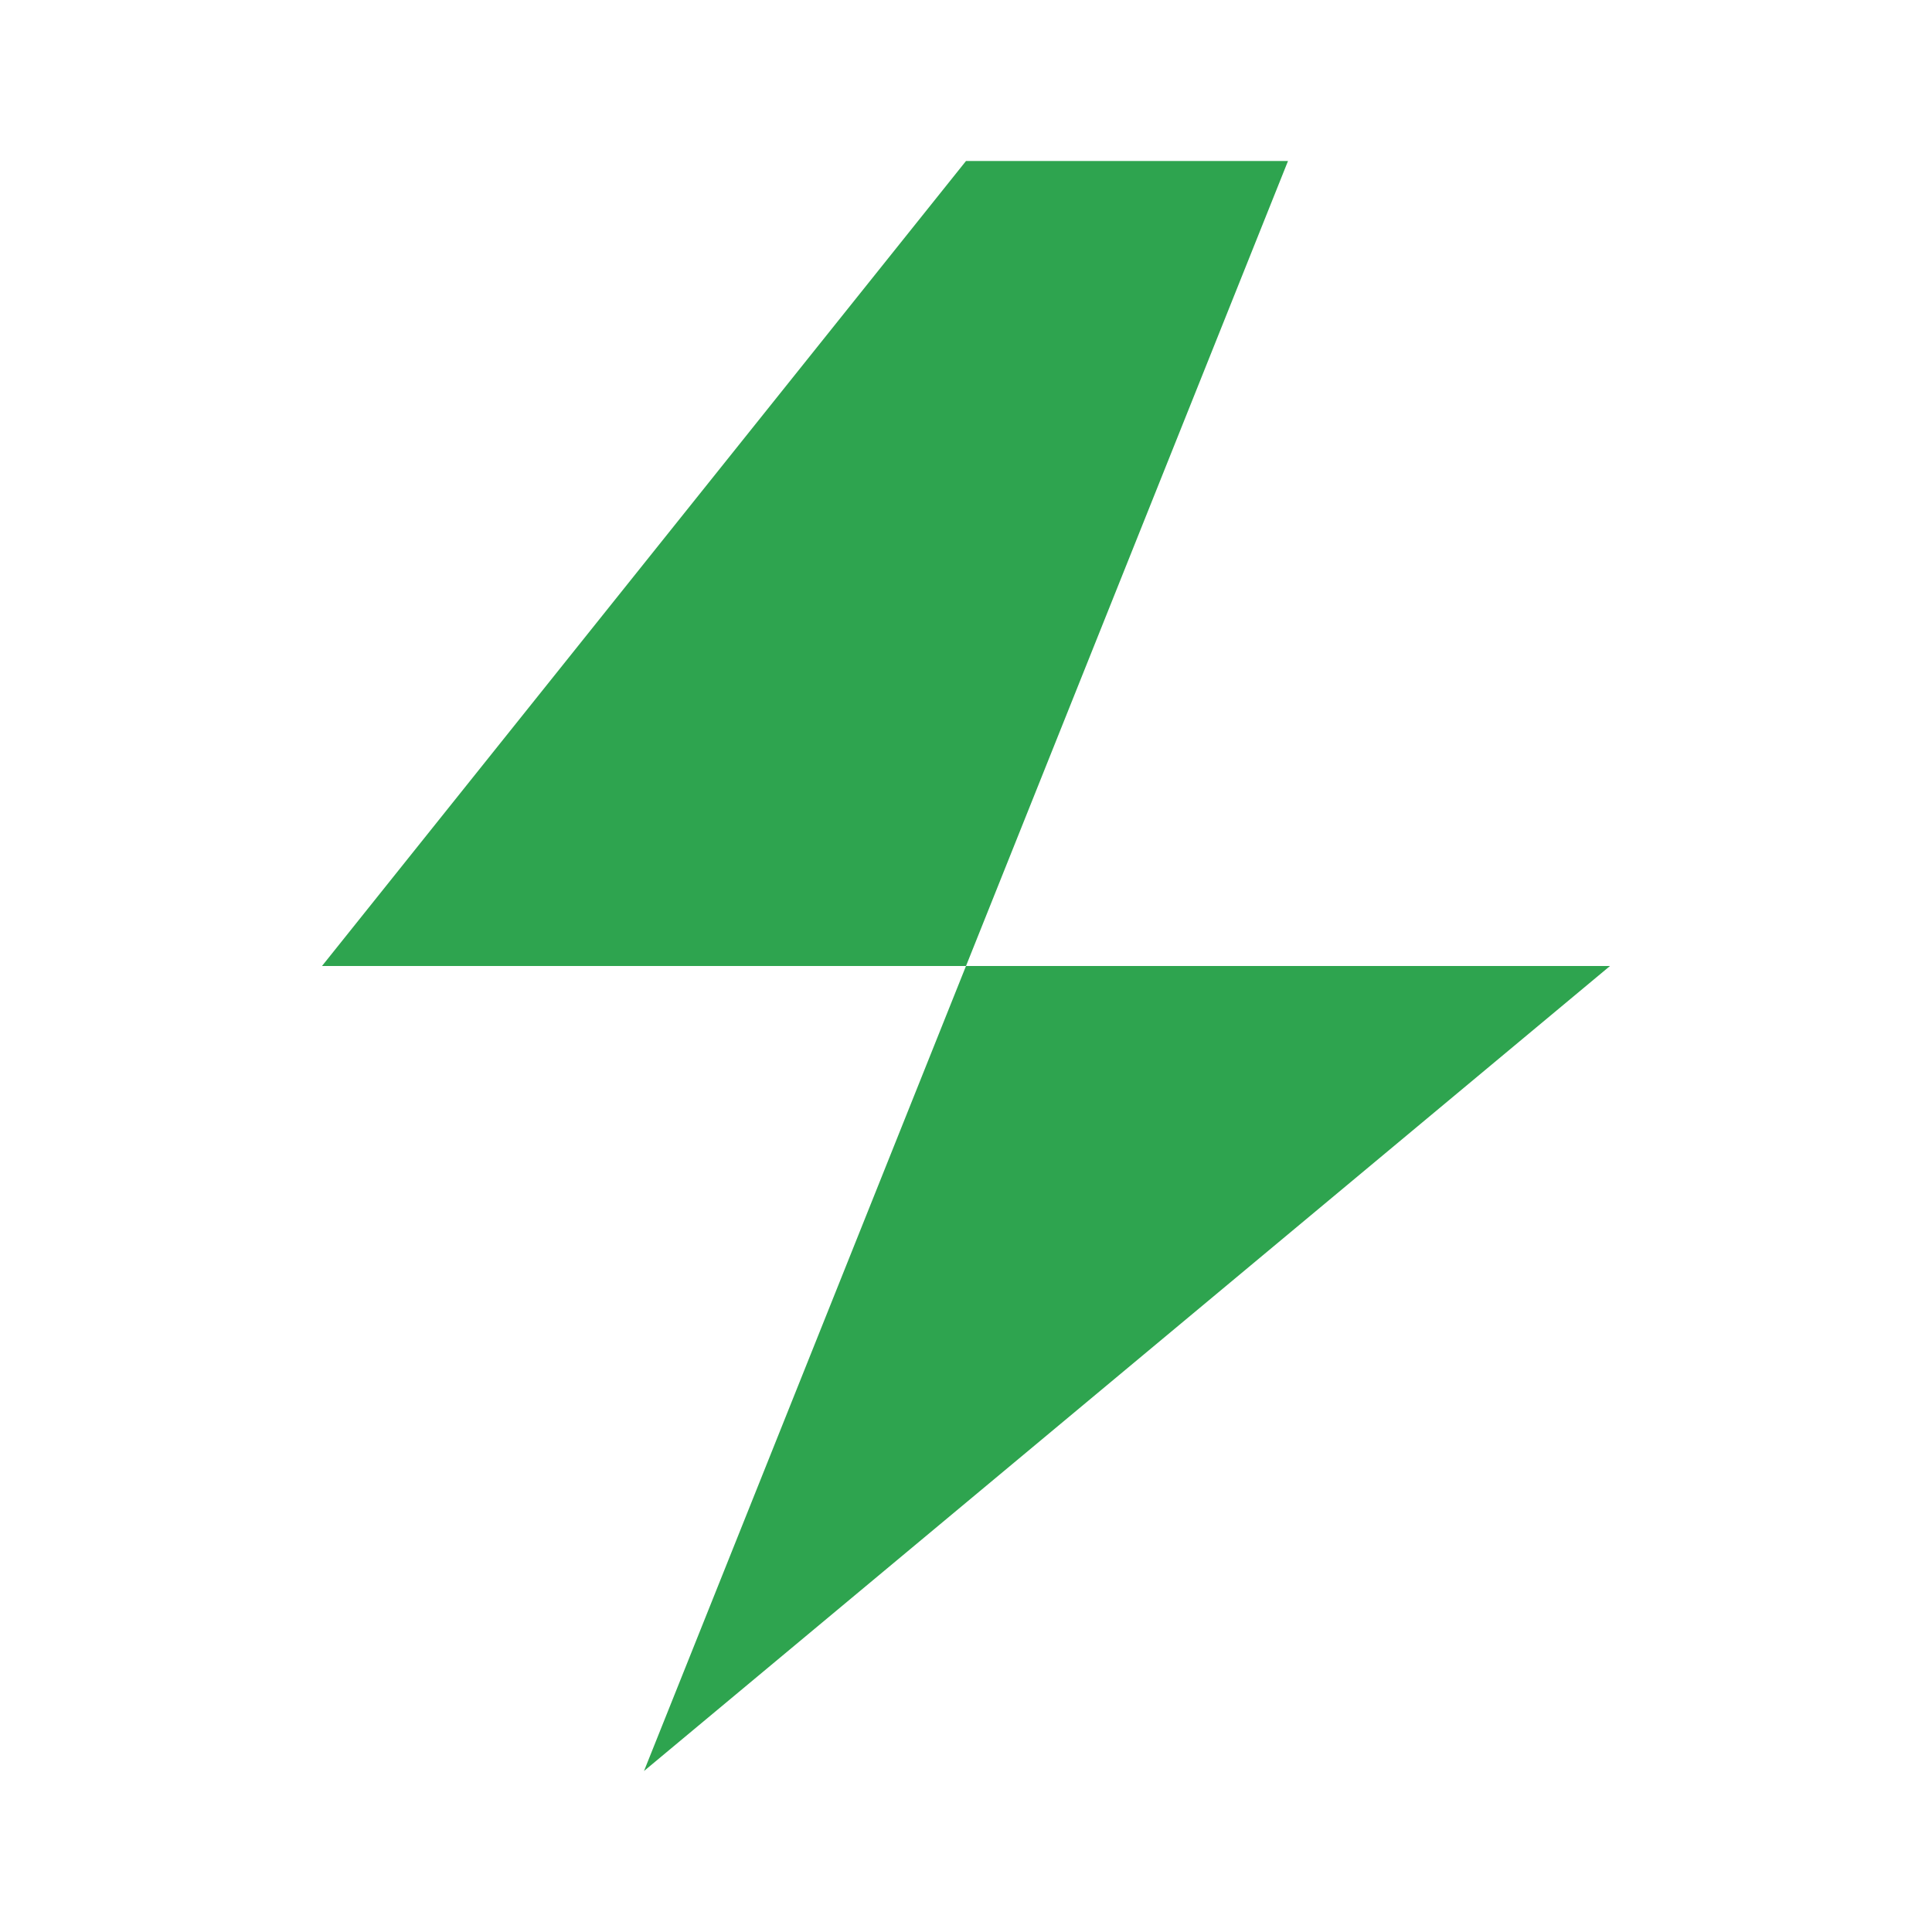
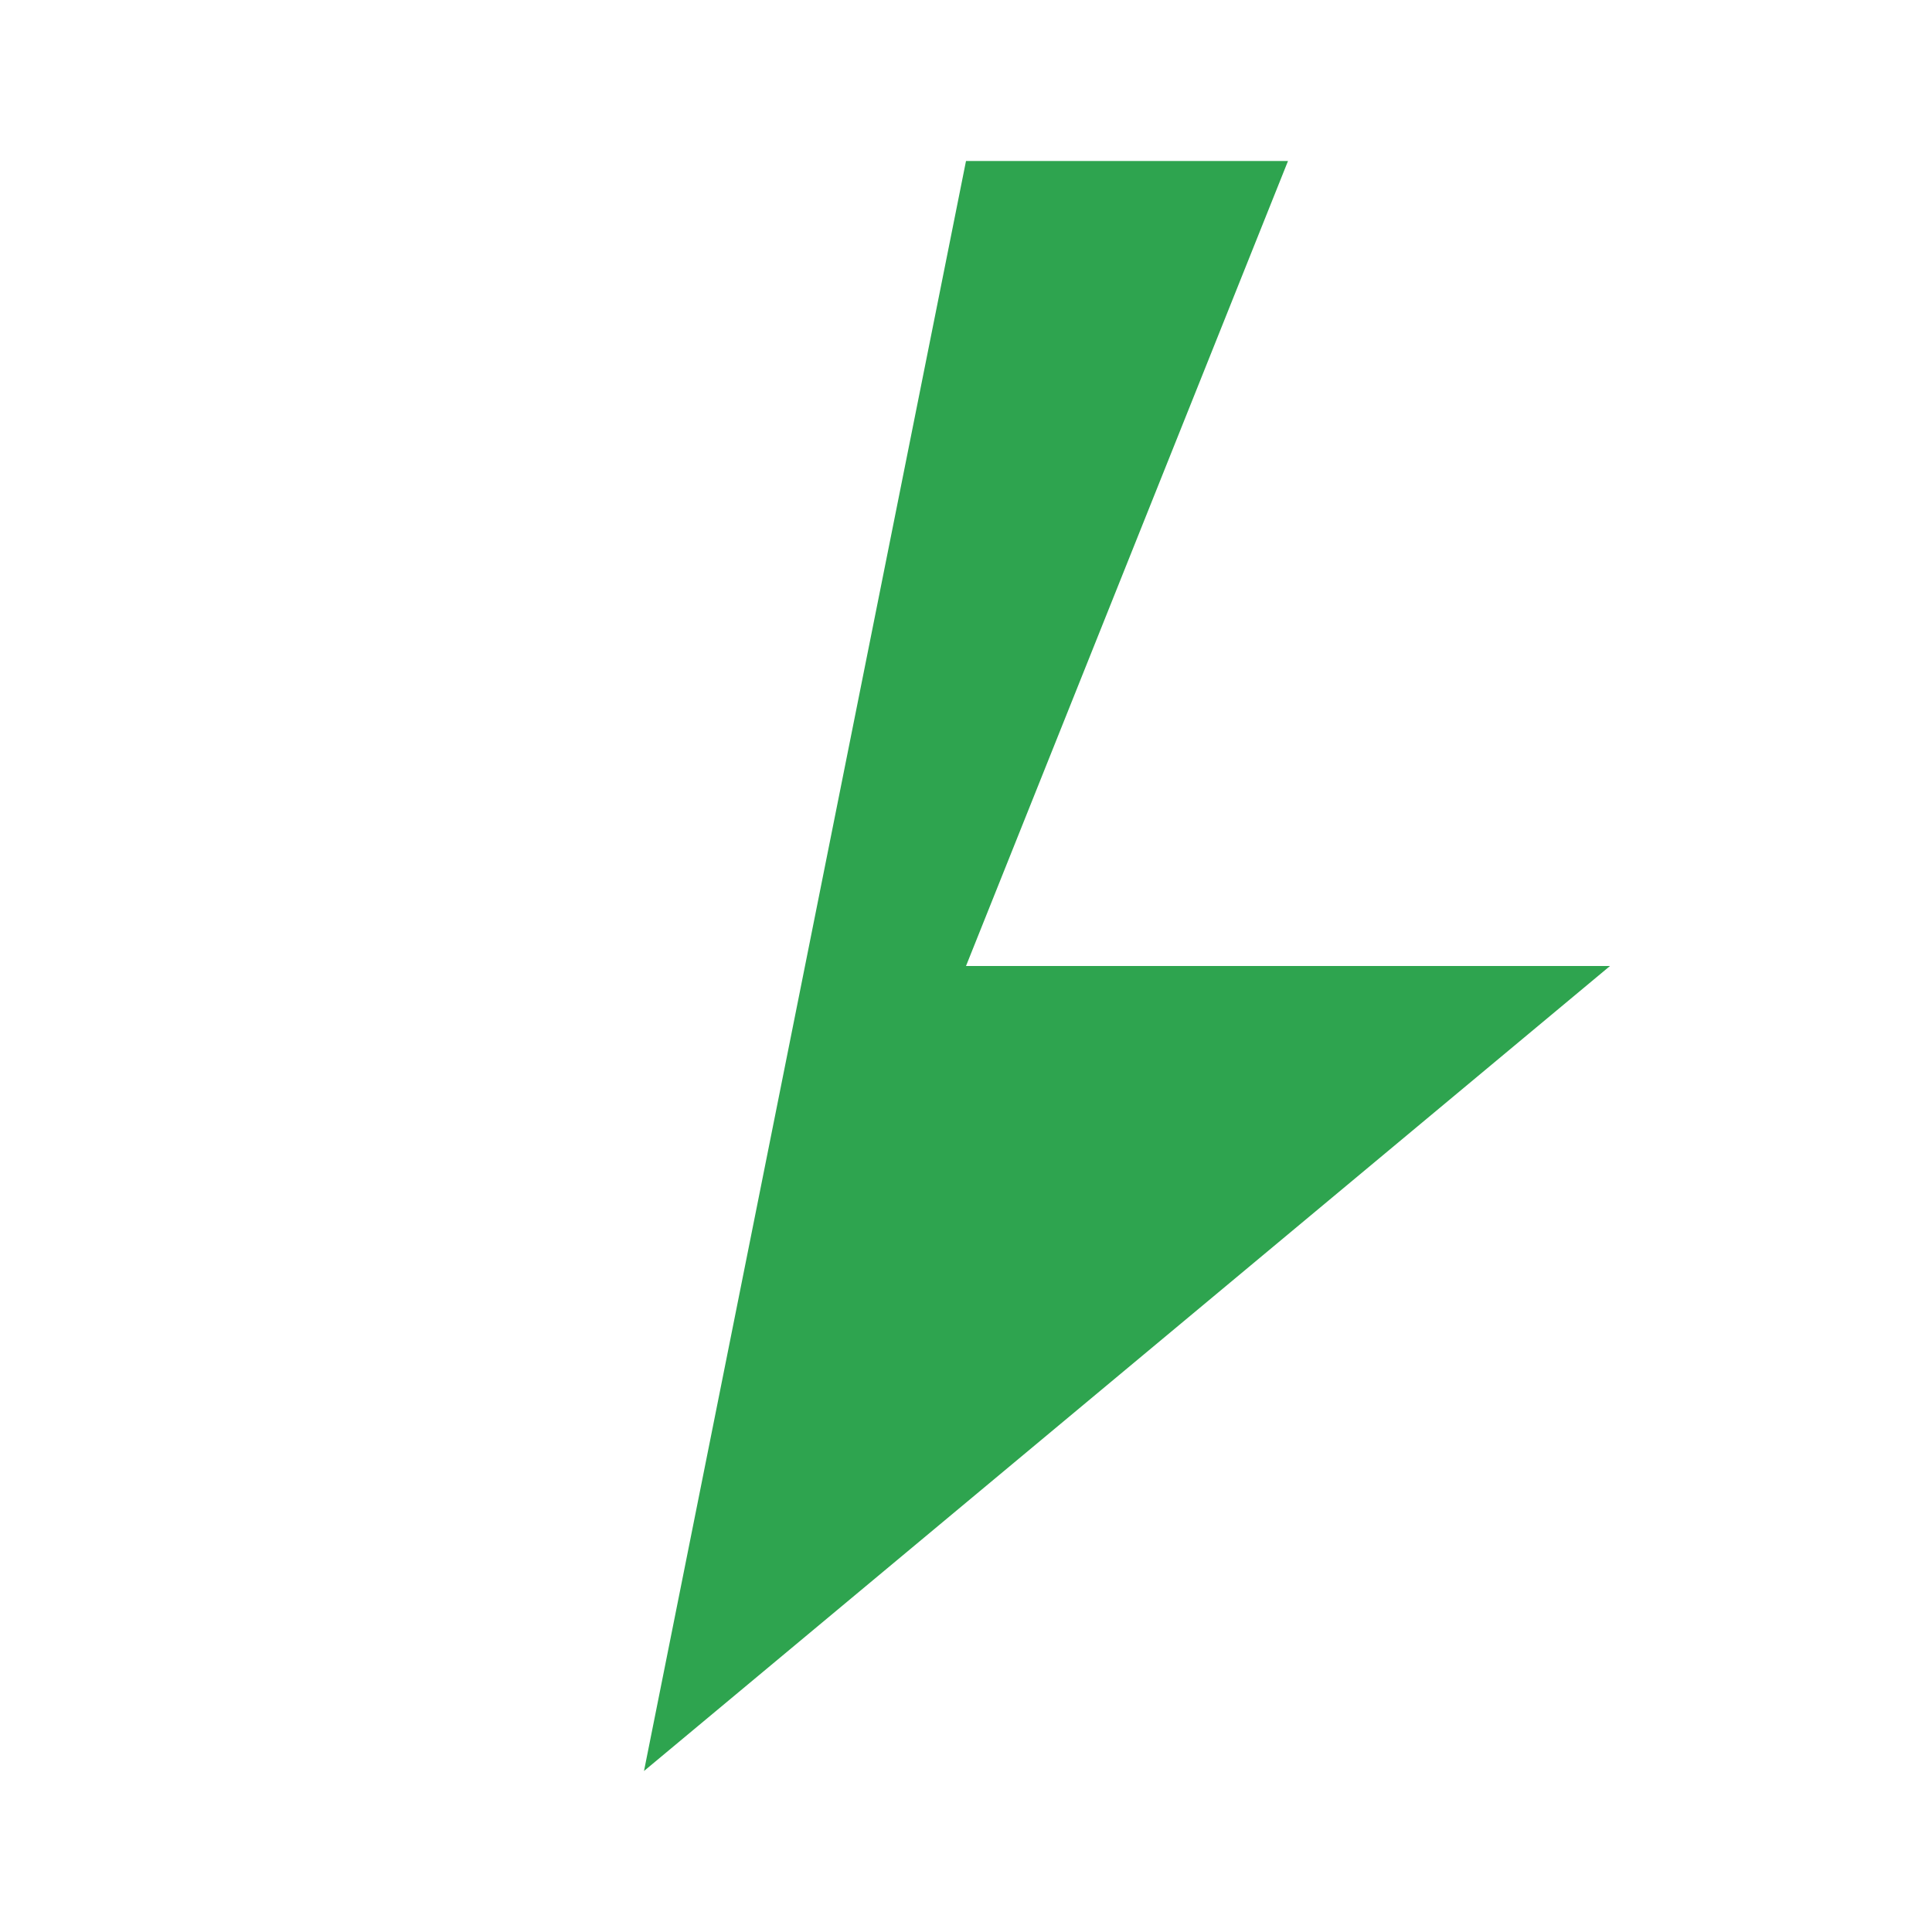
<svg xmlns="http://www.w3.org/2000/svg" width="48" height="48" viewBox="0 0 48 48" fill="none">
-   <path d="M24 4L8 24H24L16 44L40 24H24L32 4H24Z" fill="#2EA44F" />
+   <path d="M24 4H24L16 44L40 24H24L32 4H24Z" fill="#2EA44F" />
</svg>